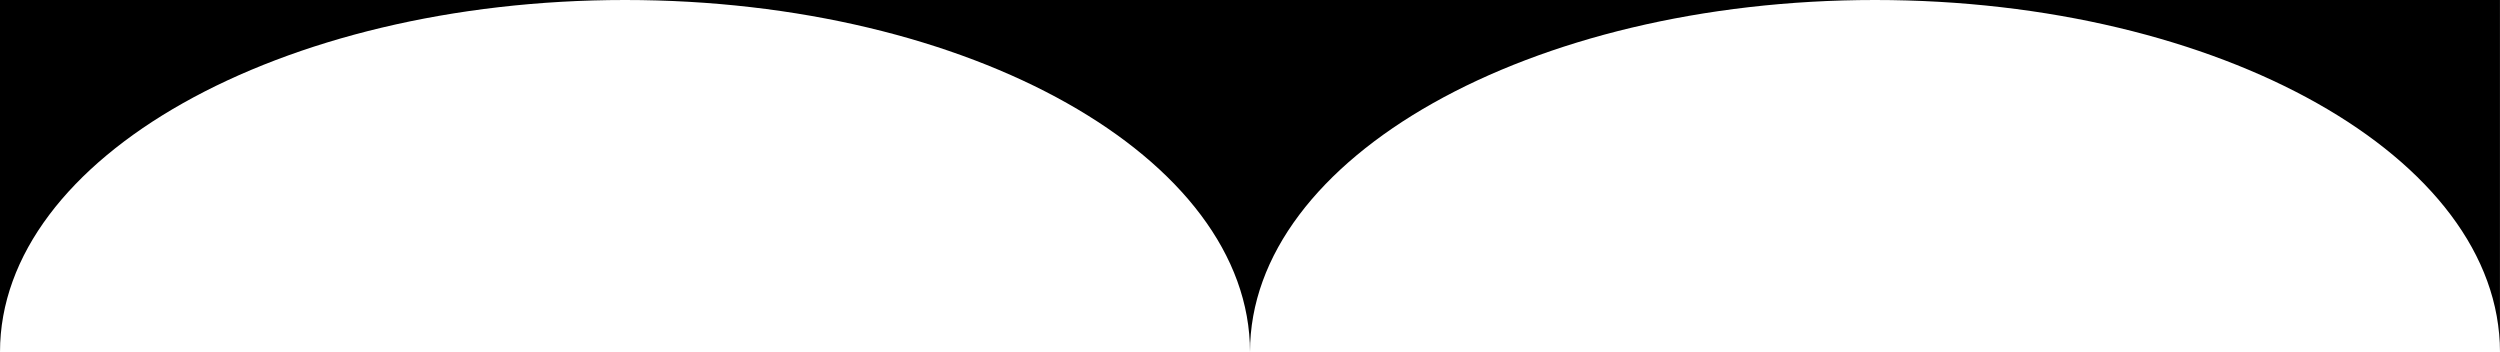
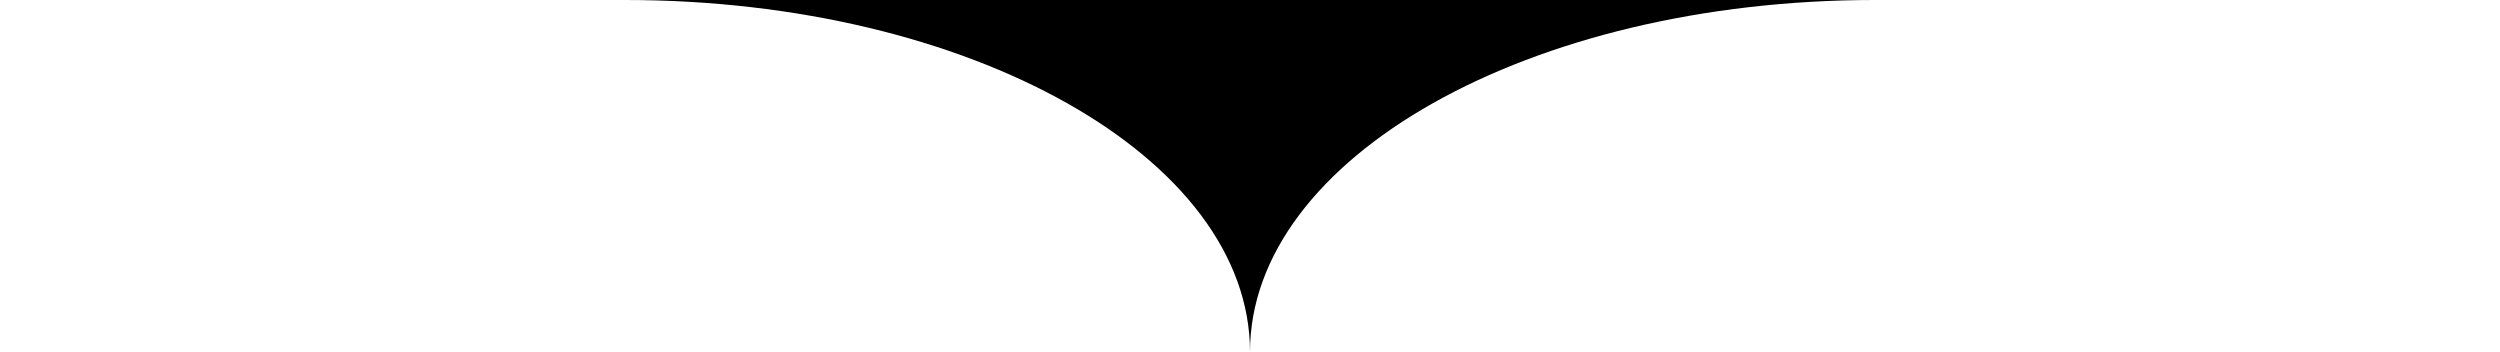
<svg xmlns="http://www.w3.org/2000/svg" id="Layer_1" data-name="Layer 1" viewBox="0 0 1598.7 225.12">
  <title>Untitled-1</title>
-   <path d="M0,225.12C0,100.79,178.94,0,399.68,0H0Z" />
  <path d="M399.68,0C620.41,0,799.35,100.79,799.35,225.12,799.35,100.79,978.29,0,1199,0H399.68Z" />
-   <path d="M1199,0c220.73,0,399.67,100.79,399.67,225.12V0Z" />
</svg>